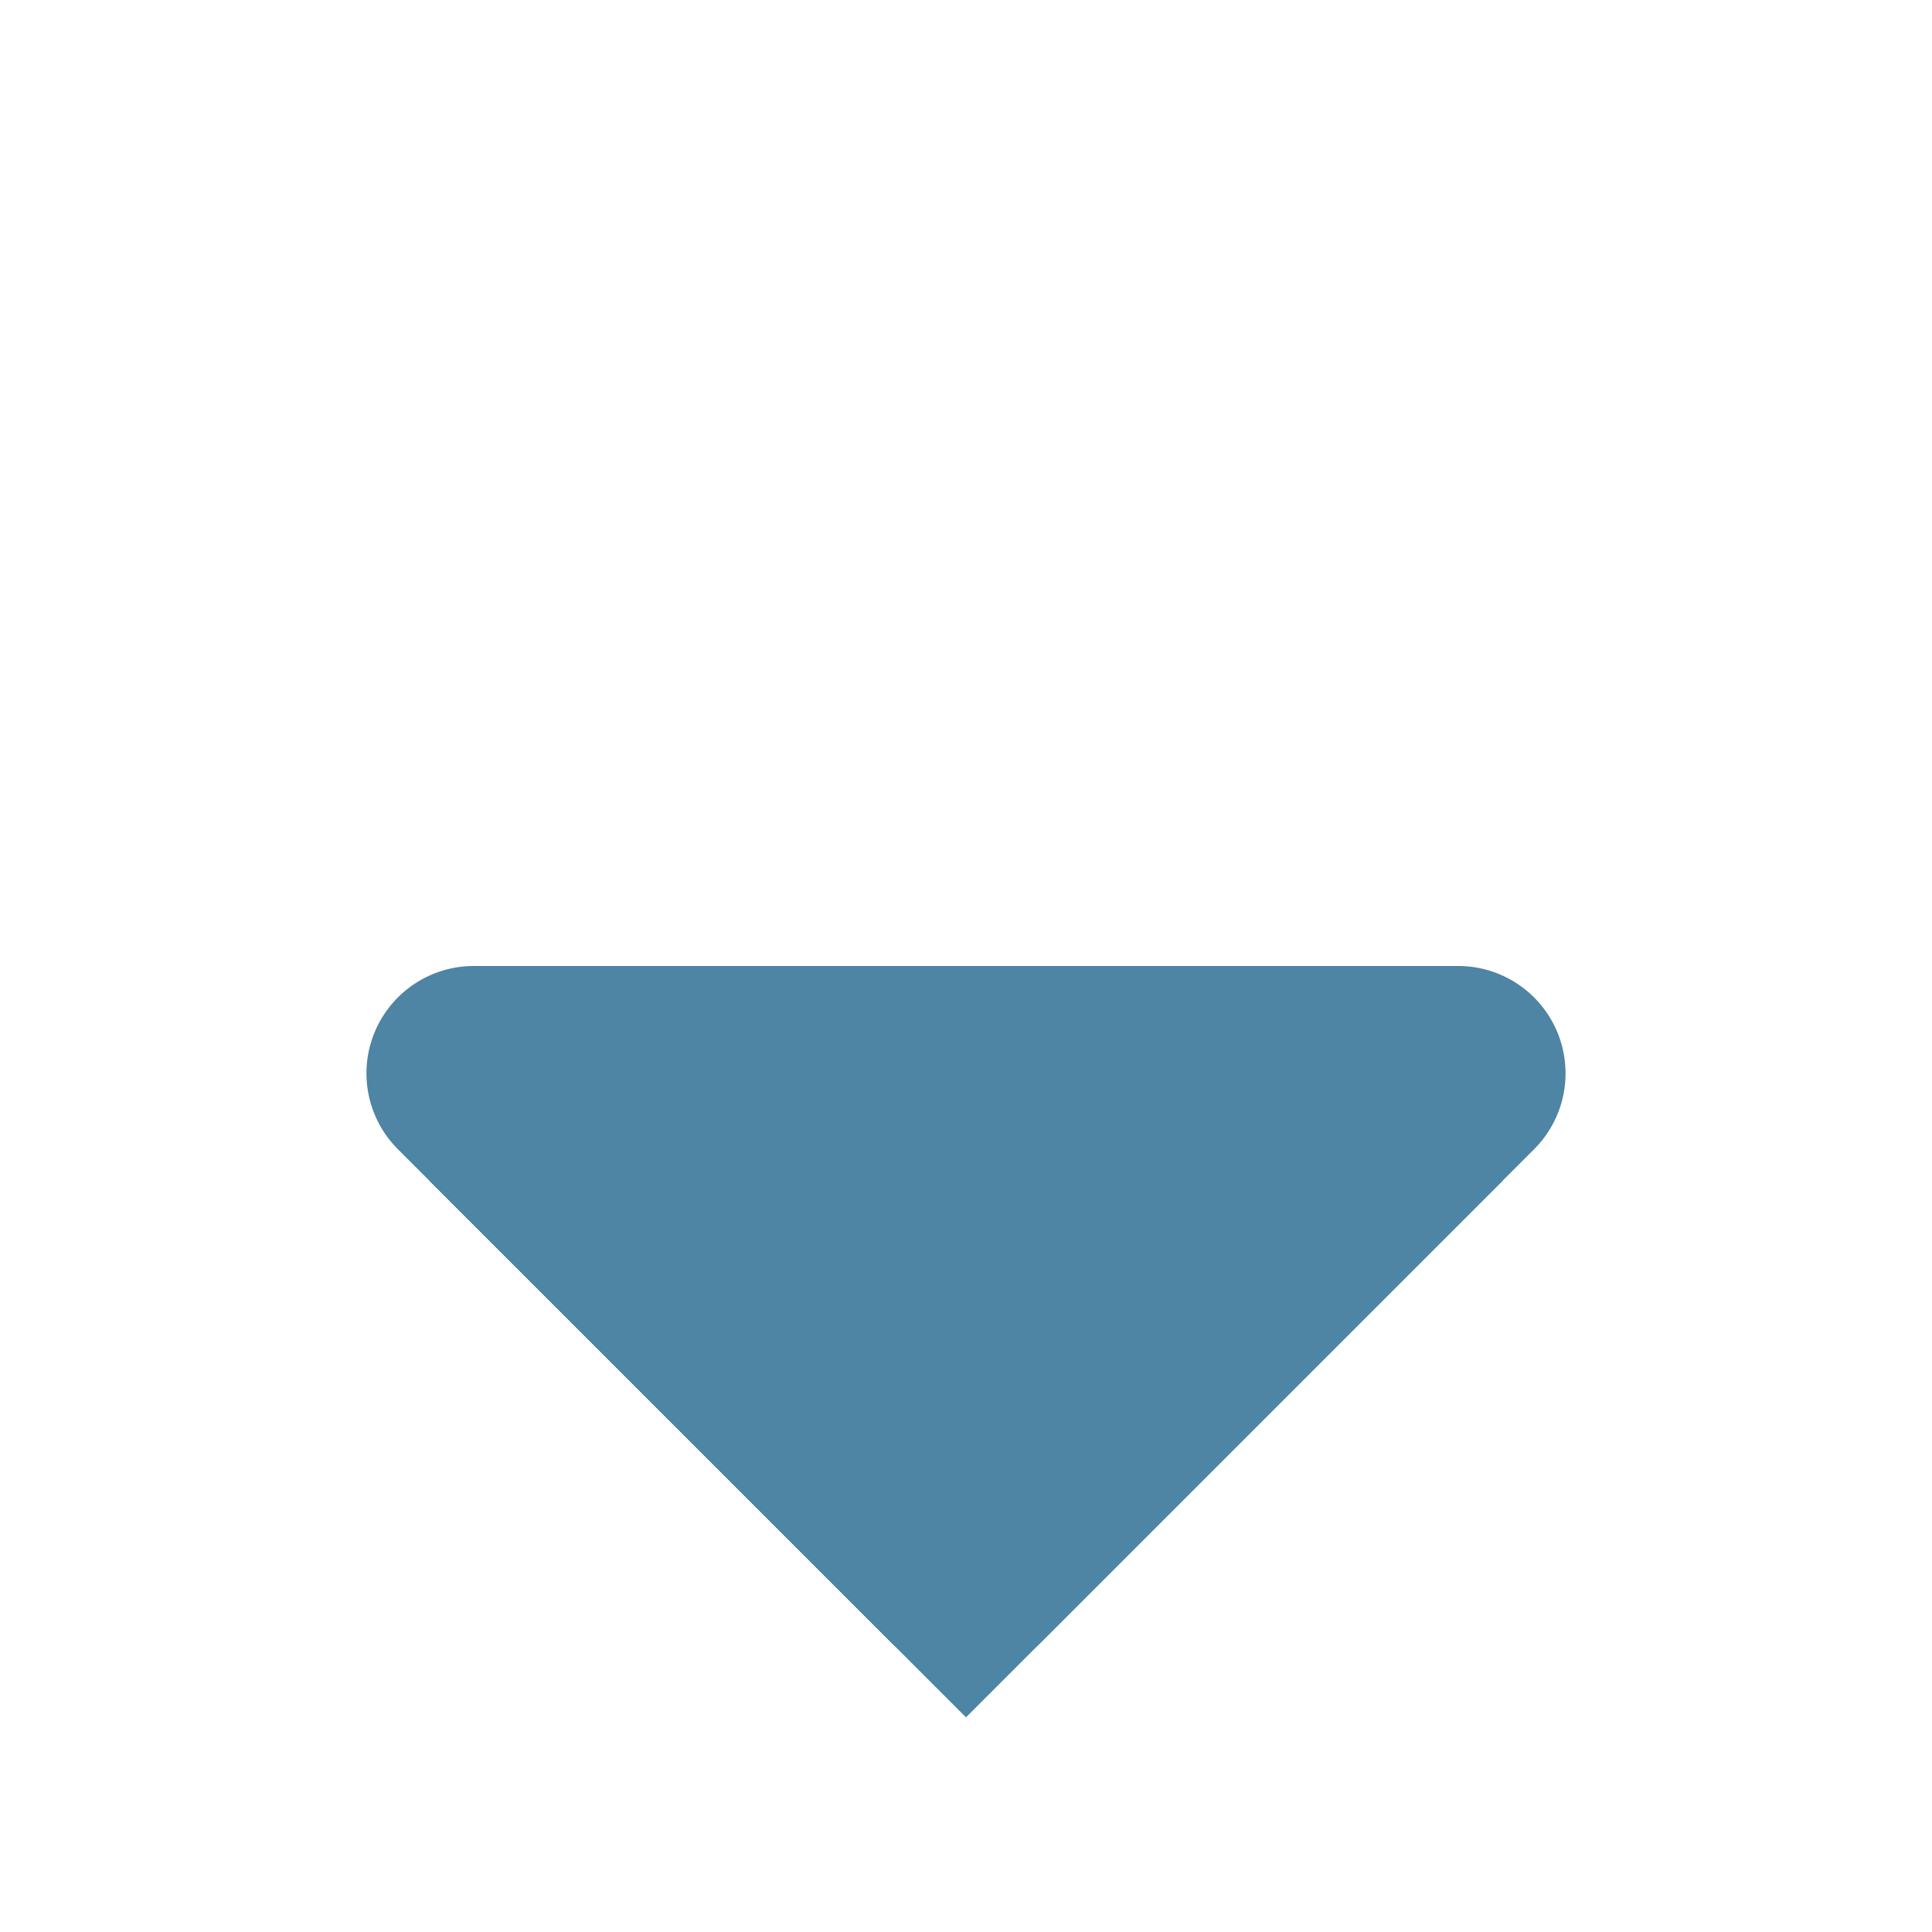
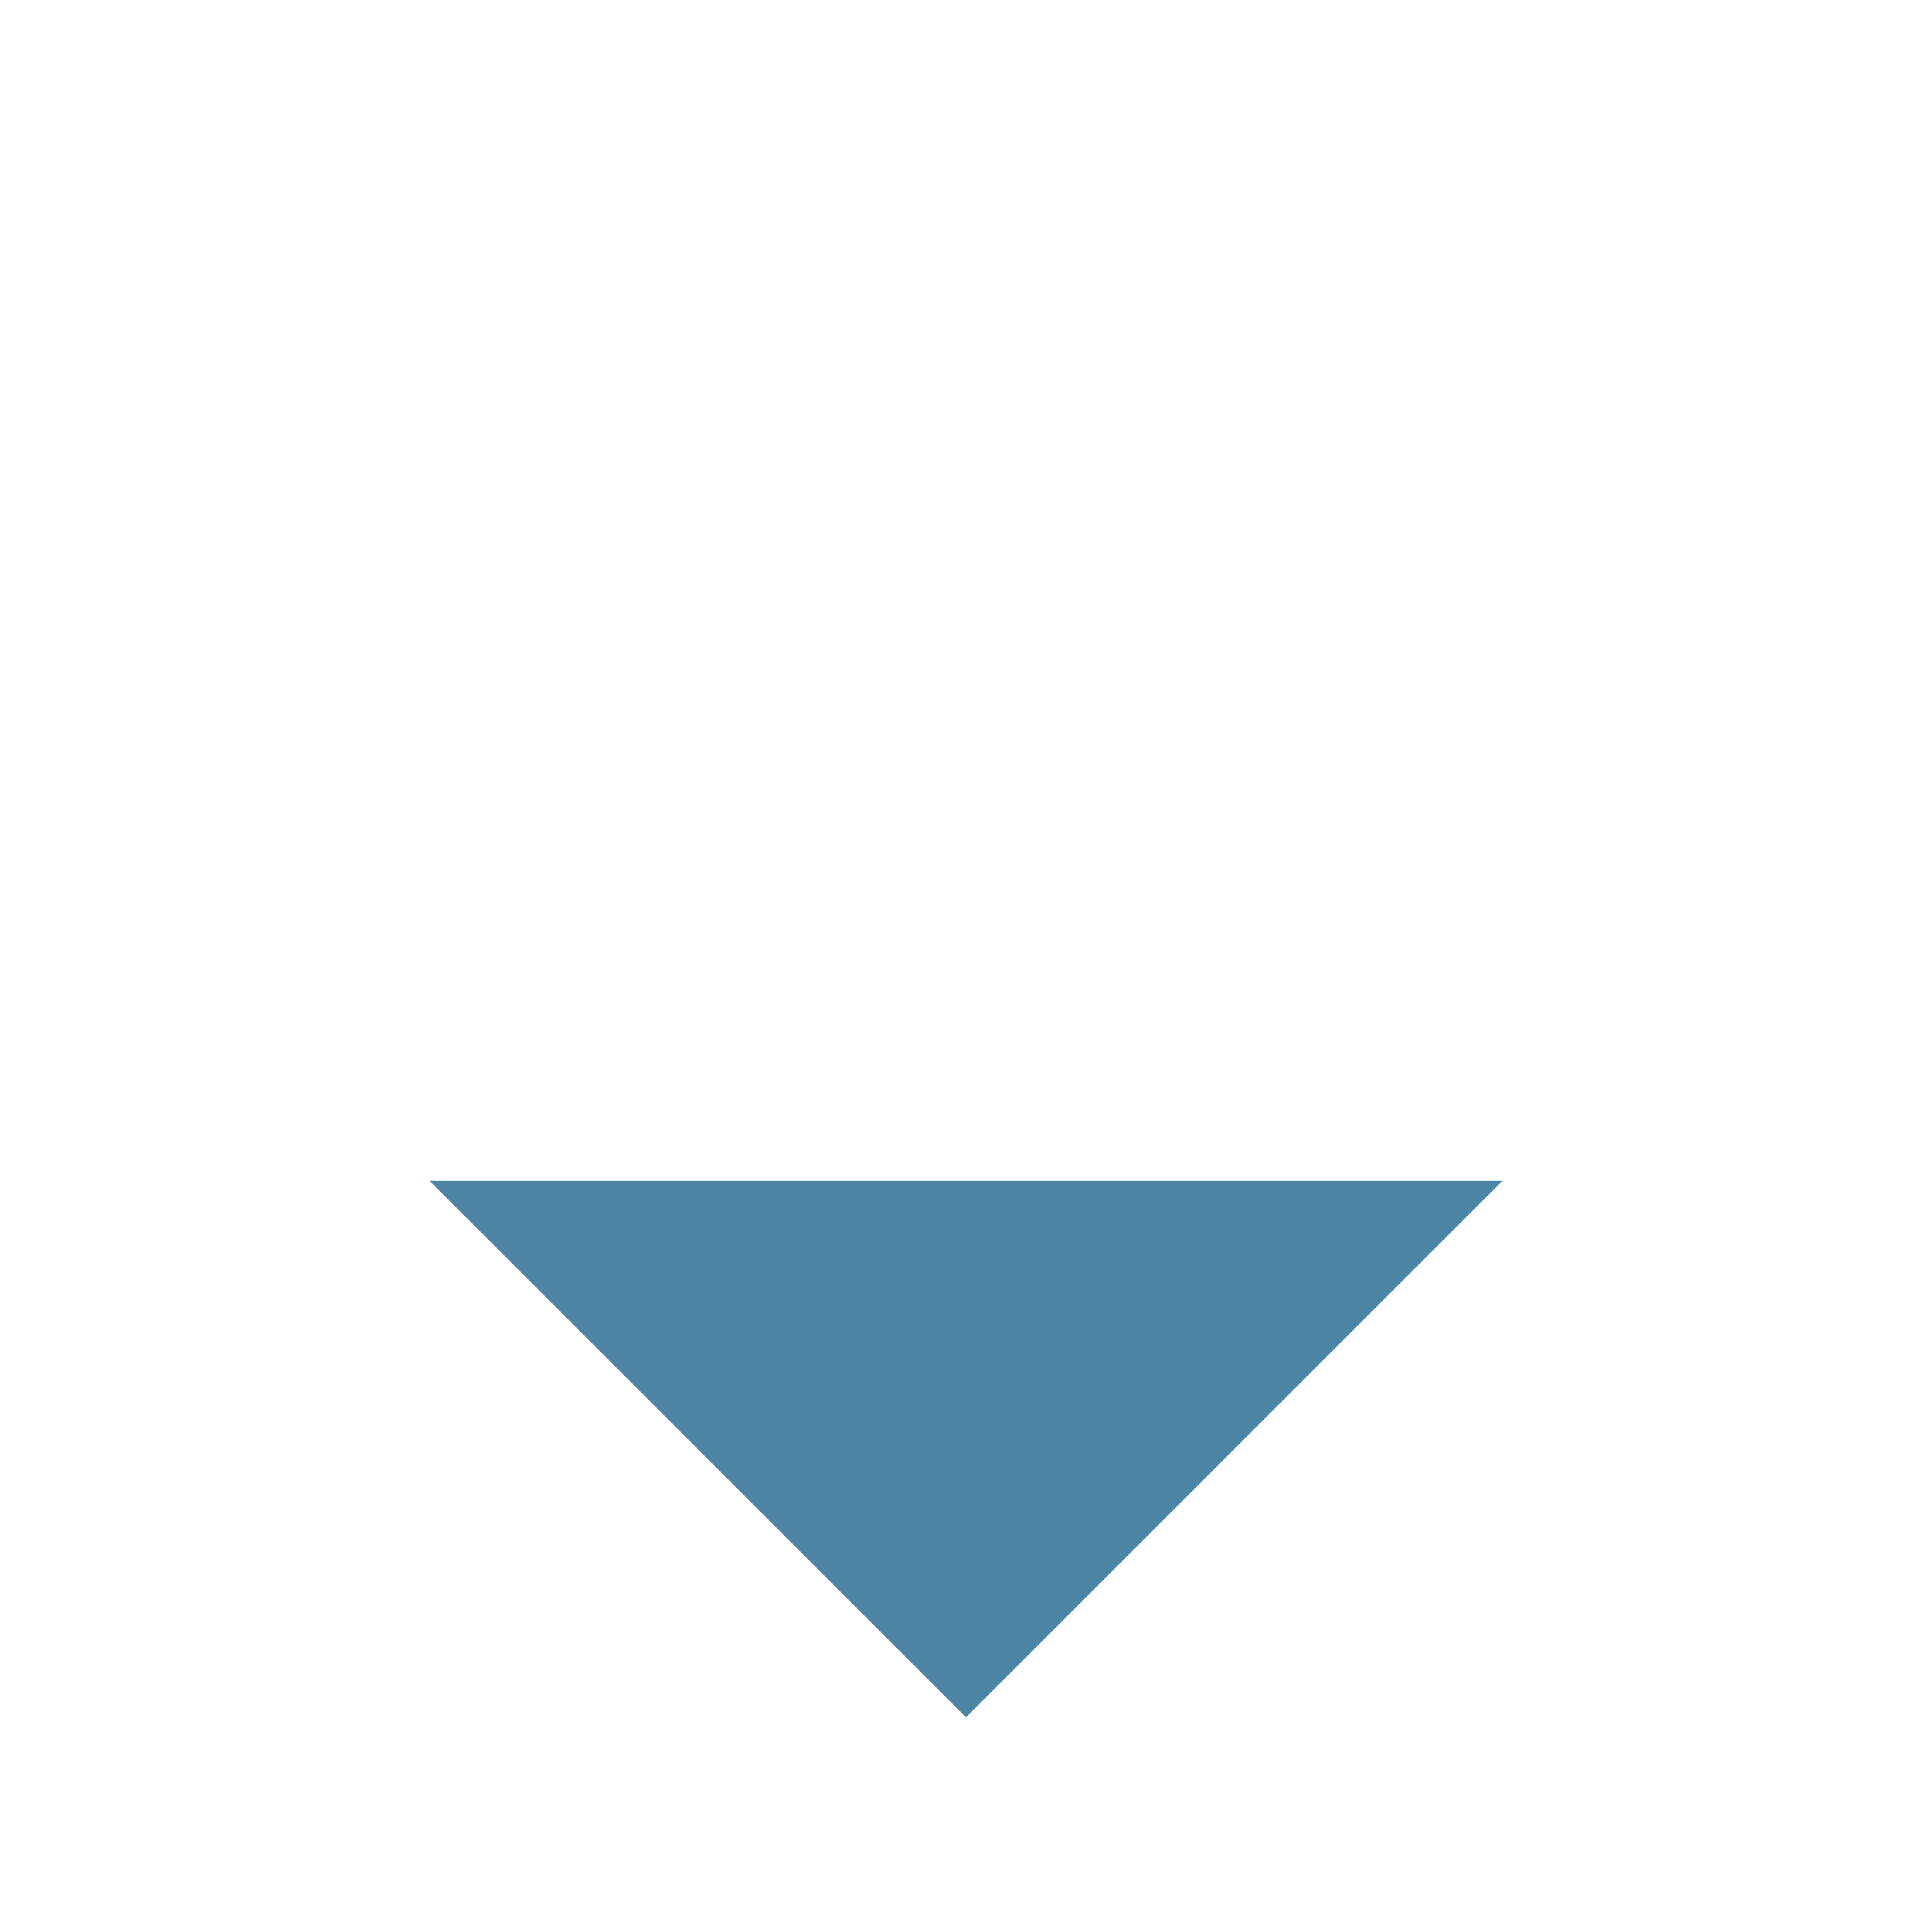
<svg xmlns="http://www.w3.org/2000/svg" width="18" height="18" viewBox="0 0 18 18">
  <g id="caret-down-default" transform="translate(-556 -824)">
    <rect id="box" width="18" height="18" transform="translate(556 824)" fill="rgba(255,255,255,0)" opacity="0.5" />
-     <path id="Polygon_1" data-name="Polygon 1" d="M6.293.707a1,1,0,0,1,1.414,0l4.586,4.586A1,1,0,0,1,11.586,7H2.414a1,1,0,0,1-.707-1.707Z" transform="translate(572 840) rotate(180)" fill="#4e84a4" />
    <path id="Polygon_2" data-name="Polygon 2" d="M5,0l5,5H0Z" transform="translate(570 840) rotate(180)" fill="#4e84a4" />
  </g>
</svg>